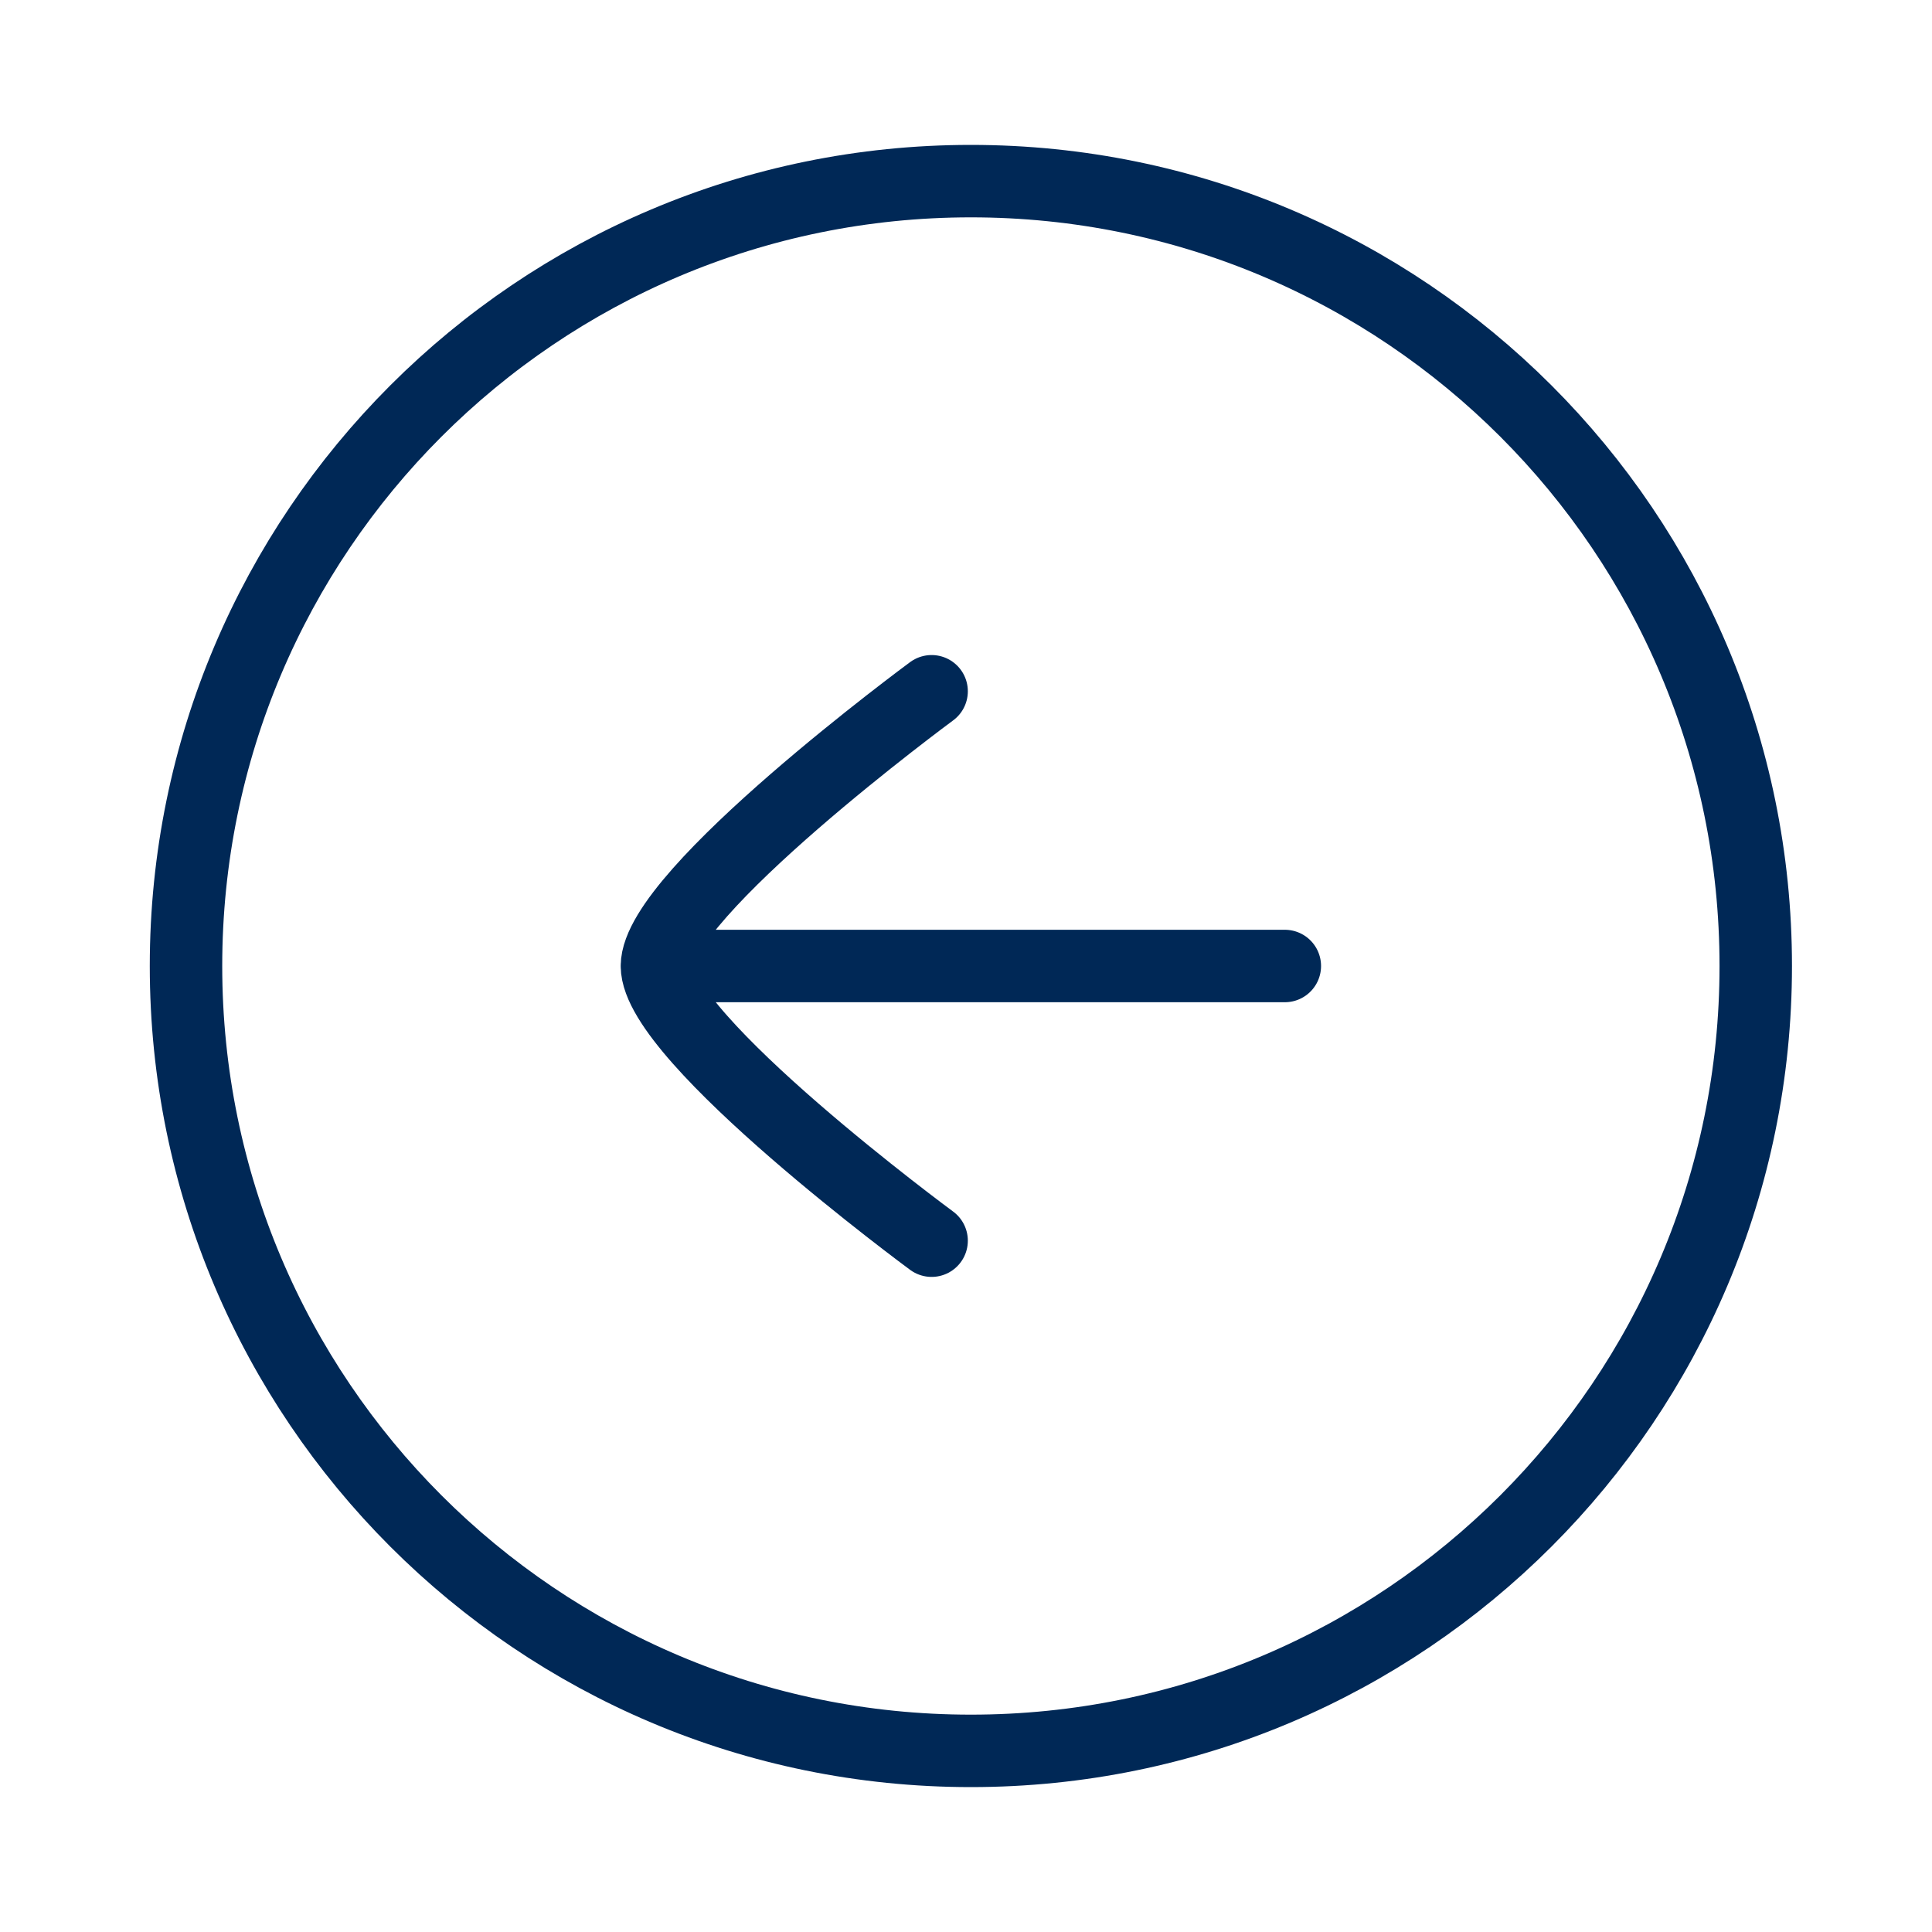
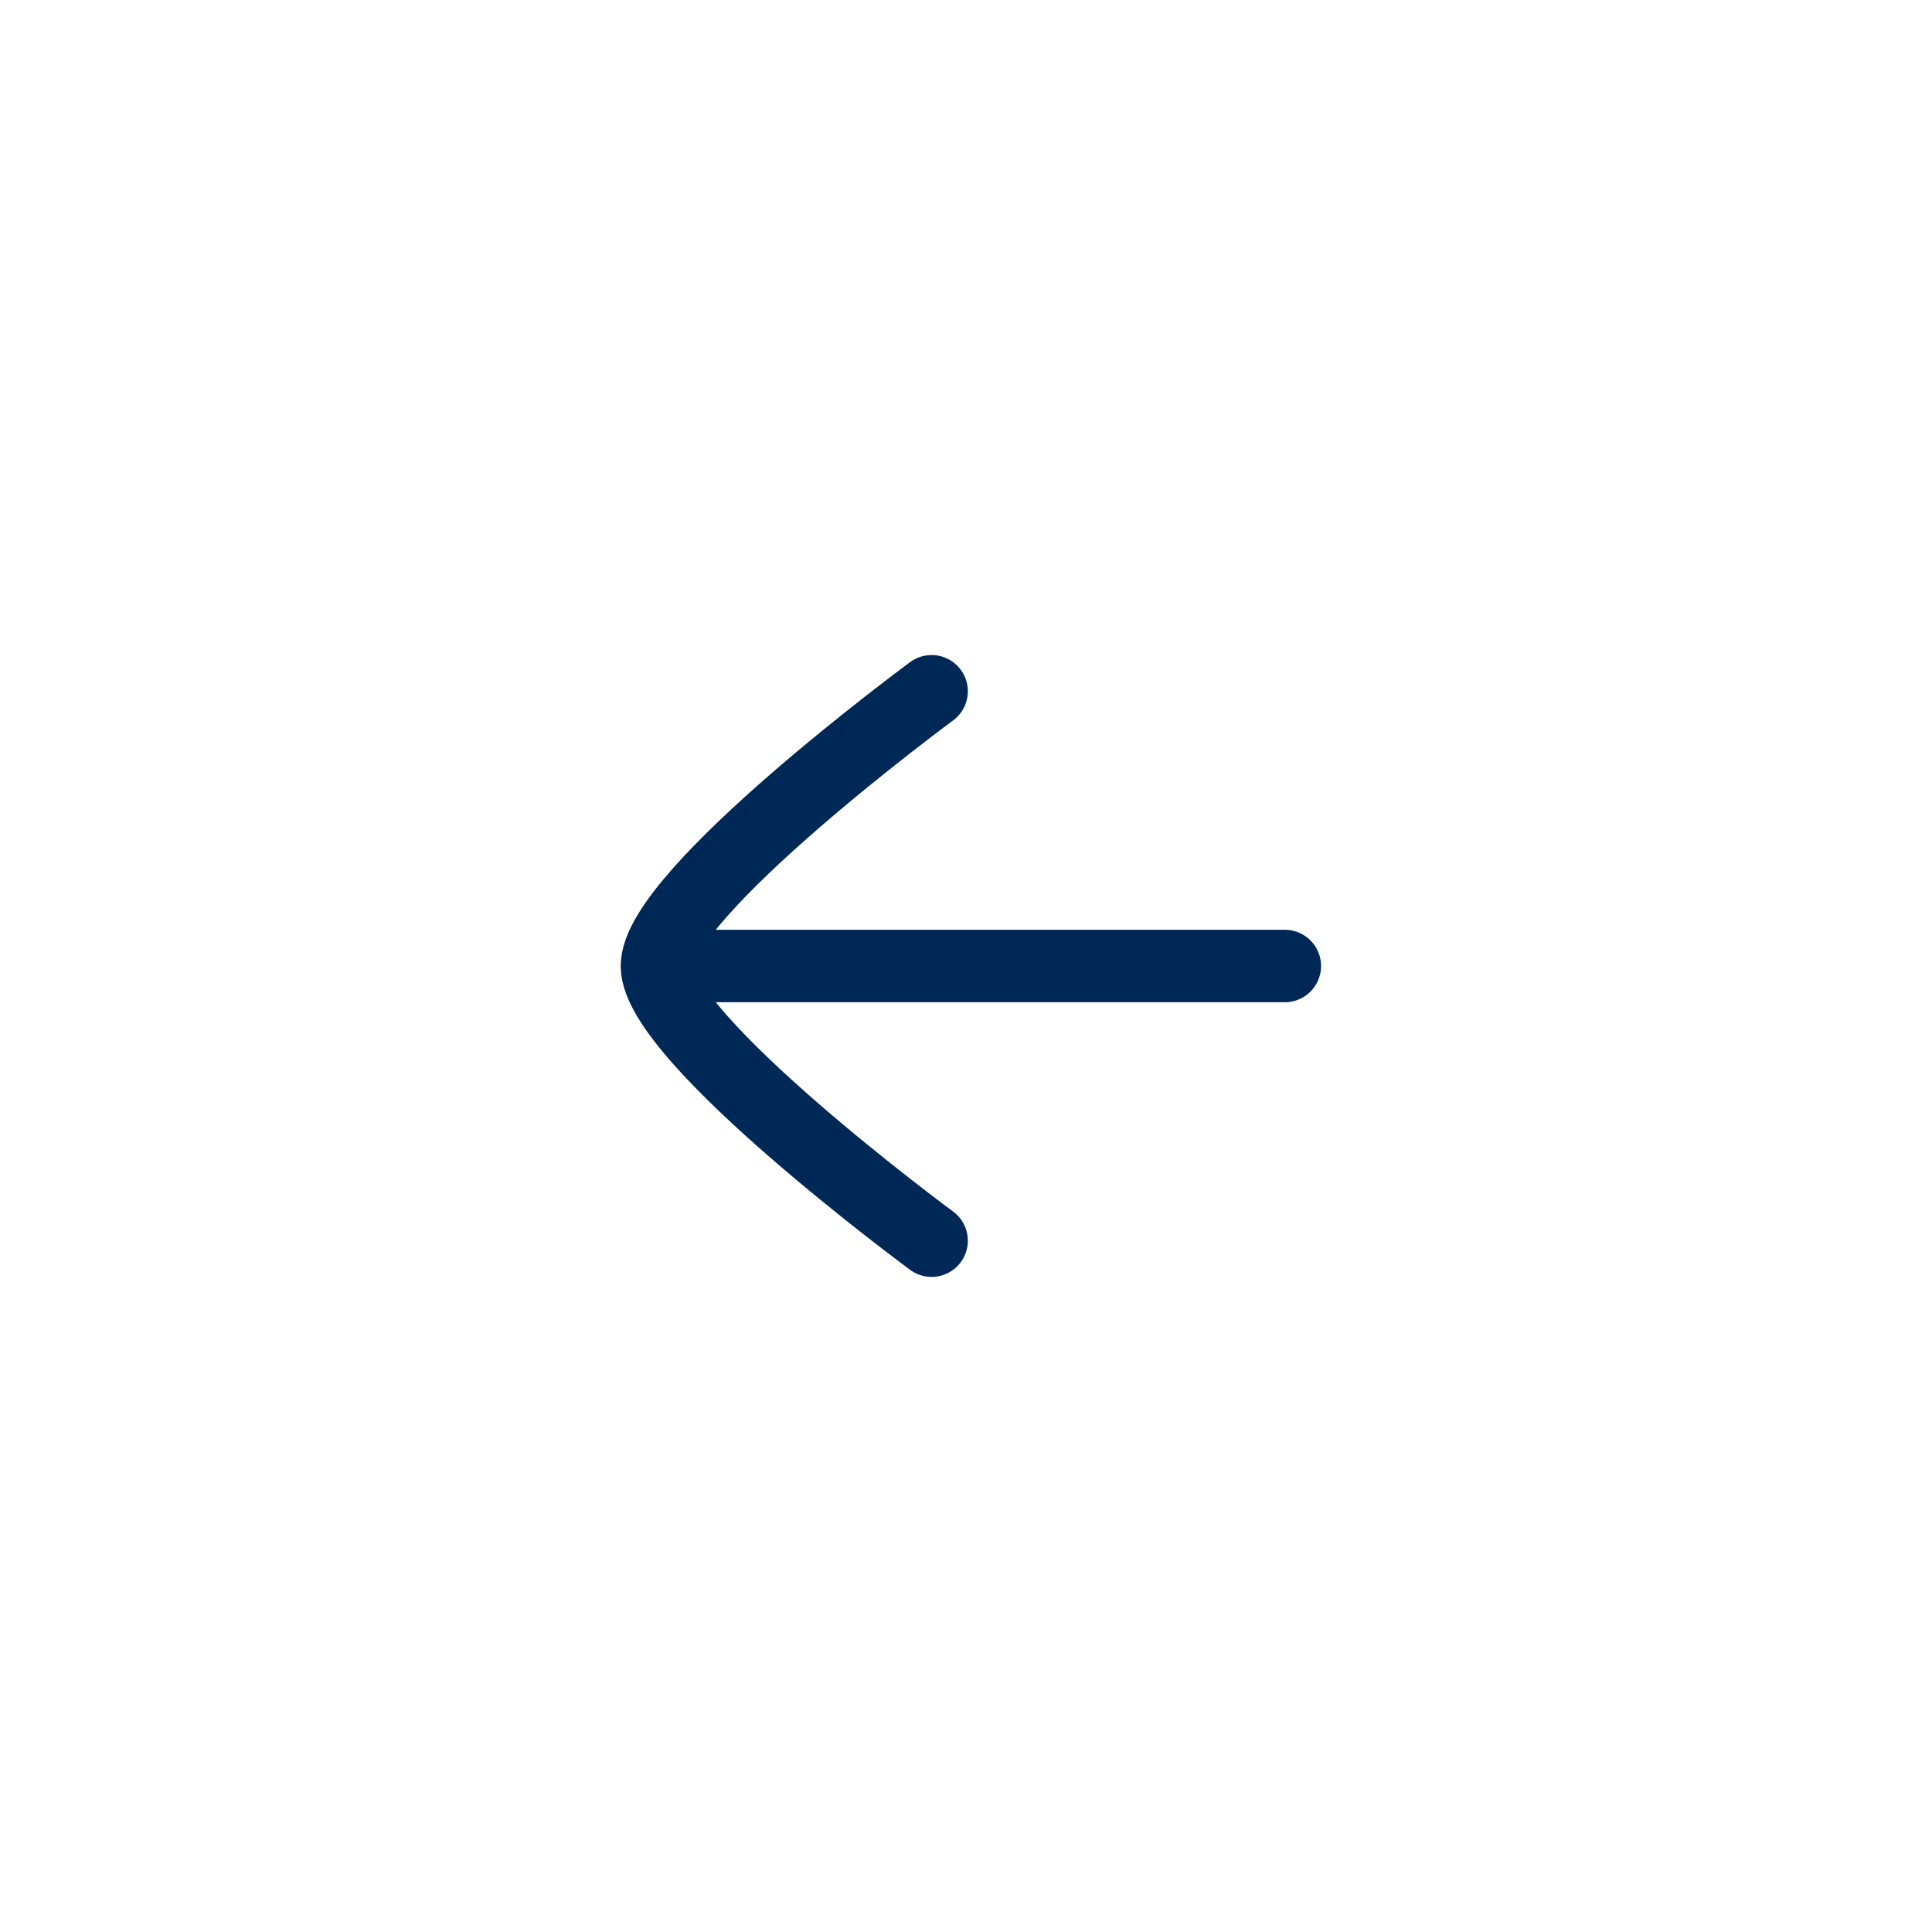
<svg xmlns="http://www.w3.org/2000/svg" width="40" height="40" viewBox="0 0 40 40" fill="none">
-   <path d="M20.101 36.25C11.127 36.25 3.851 28.975 3.851 20C3.851 11.025 11.127 3.75 20.101 3.75C29.076 3.75 36.351 11.025 36.351 20C36.351 28.975 29.076 36.25 20.101 36.25Z" stroke="#002856" stroke-width="1.5" stroke-linecap="round" stroke-linejoin="round" />
  <path d="M13.601 20L26.601 20M13.601 20C13.601 21.499 19.288 25.687 19.288 25.687M13.601 20C13.601 18.501 19.288 14.312 19.288 14.312" stroke="#002856" stroke-width="1.5" stroke-linecap="round" stroke-linejoin="round" />
</svg>